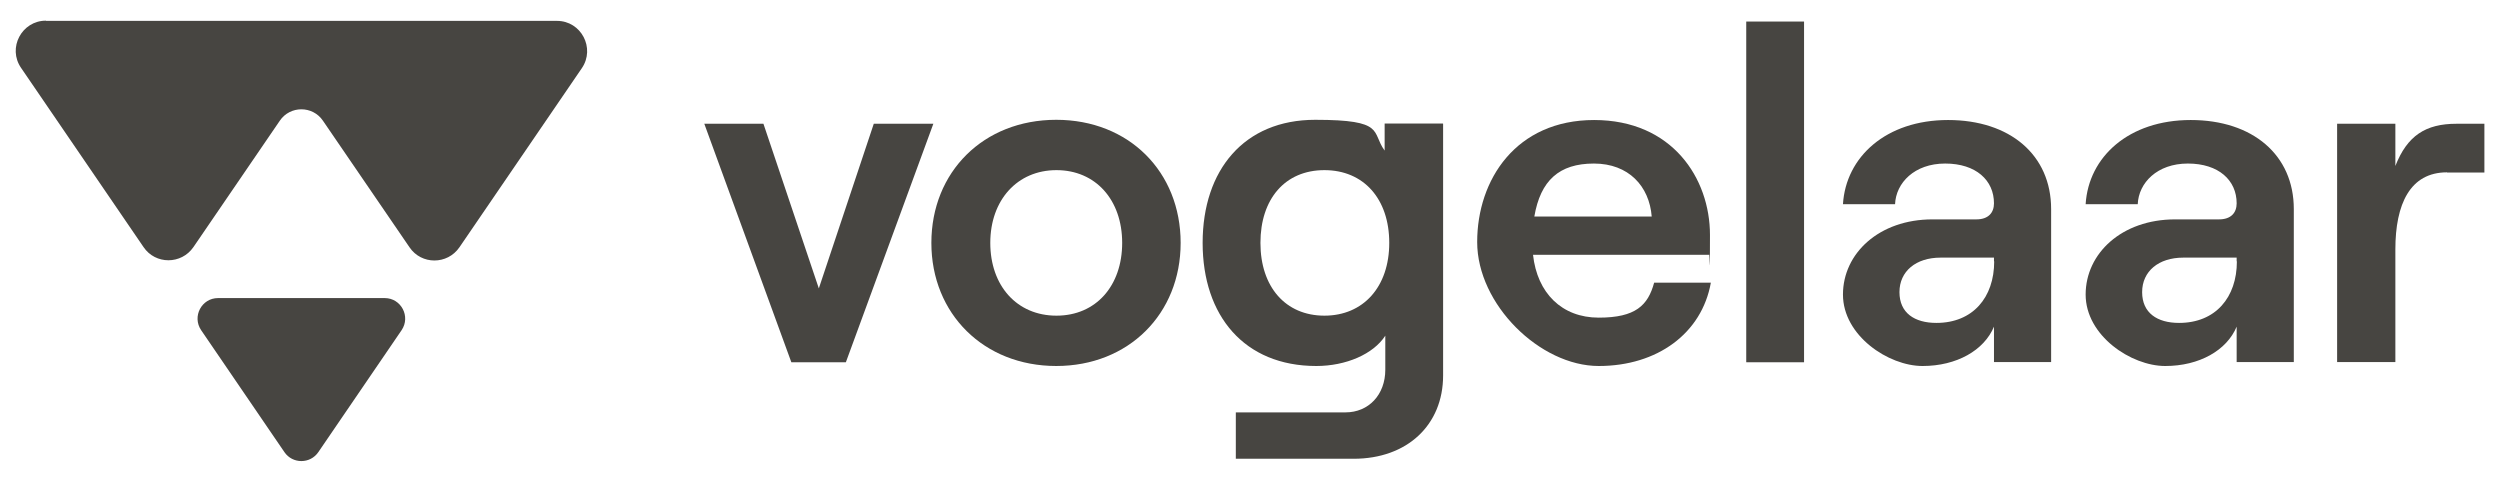
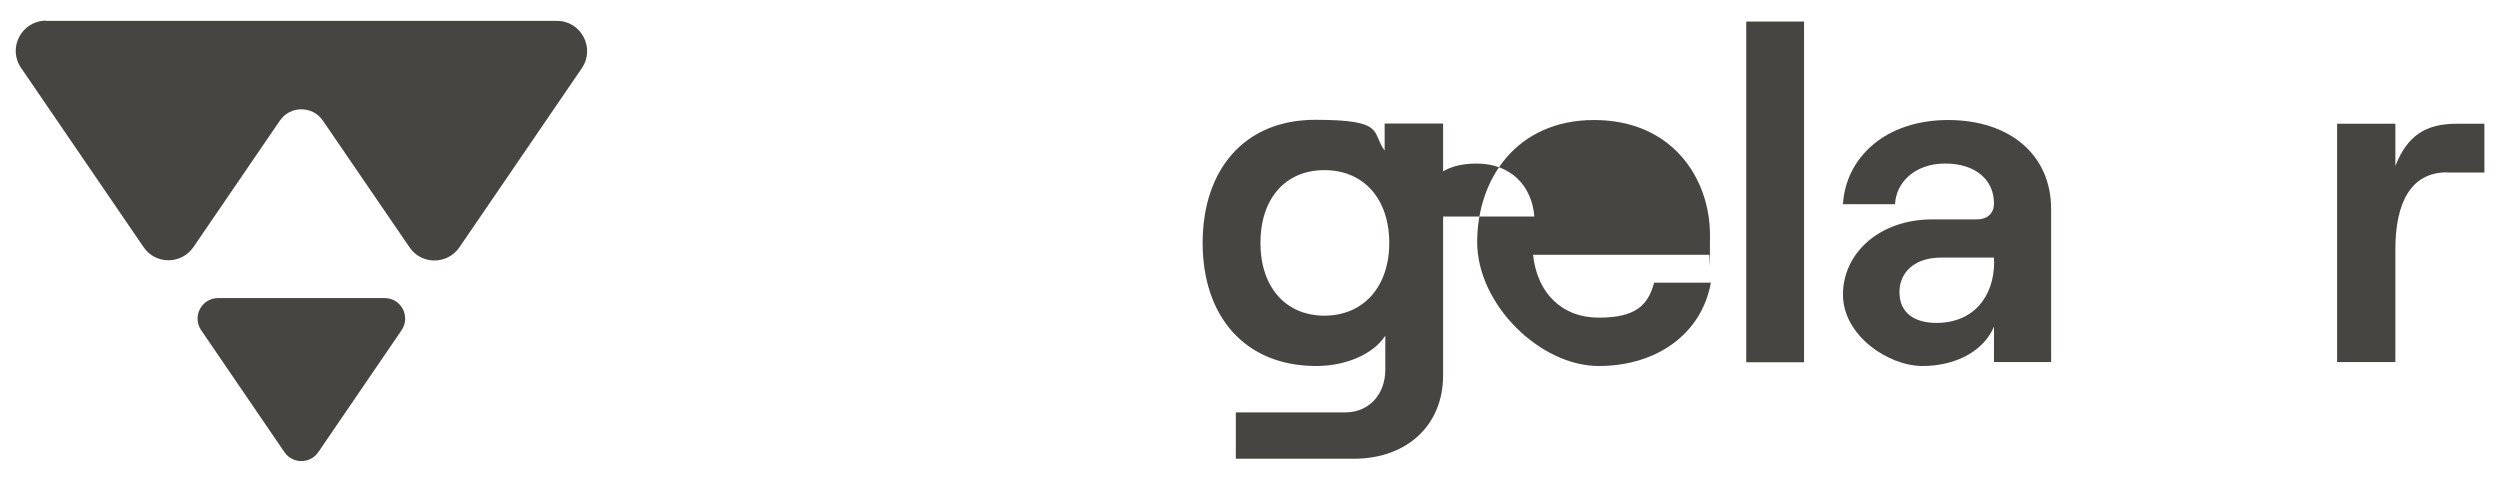
<svg xmlns="http://www.w3.org/2000/svg" id="Laag_1" version="1.1" viewBox="0 0 1137.3 219.1">
  <defs>
    <style>
      .st0 {
        fill: #474541;
      }
    </style>
  </defs>
  <g>
-     <path class="st0" d="M320.4,56.3h26.9l25.2,74.9,25-74.9h27.1l-39.8,108.5h-24.8l-39.6-108.5Z" />
-     <path class="st0" d="M423.7,110.5c0-32.3,23.7-56,56.8-56s56.6,23.7,56.6,56-23.7,56-56.6,56-56.8-23.7-56.8-56ZM510.5,110.5c0-19.6-12.1-33.1-29.9-33.1s-30.1,13.6-30.1,33.1,12.1,33.1,30.1,33.1,29.9-13.6,29.9-33.1Z" />
    <path class="st0" d="M656.5,56.3v114.5c0,22.6-16.4,37.9-40.7,37.9h-53.6v-21.1h49.9c10.5,0,18.1-8,18.1-19.4v-15.5c-5.4,8.4-17.9,13.8-31.4,13.8-32.7,0-51.7-22.8-51.7-56s18.9-56,51.2-56,25.4,5.6,31.6,14v-12.3h26.5ZM632,110.5c0-20-11.6-33.1-29.5-33.1s-29.1,13.1-29.1,33.1,11.4,33.1,29.1,33.1,29.5-13.1,29.5-33.1Z" />
-     <path class="st0" d="M778.3,128.6c-4.1,23-24.3,37.9-51,37.9s-55.3-28-55.3-56.4,17.7-55.5,53.2-55.5,52.7,26.5,52.7,52.3-.2,6.9-.4,9h-80.1c1.9,17.4,13.1,28.6,29.9,28.6s22.4-5.6,25.2-15.9h25.8ZM698,98.5h53.4c-1.1-13.8-10.5-24.1-26.3-24.1s-24.3,7.7-27.1,24.1Z" />
+     <path class="st0" d="M778.3,128.6c-4.1,23-24.3,37.9-51,37.9s-55.3-28-55.3-56.4,17.7-55.5,53.2-55.5,52.7,26.5,52.7,52.3-.2,6.9-.4,9h-80.1c1.9,17.4,13.1,28.6,29.9,28.6s22.4-5.6,25.2-15.9h25.8ZM698,98.5c-1.1-13.8-10.5-24.1-26.3-24.1s-24.3,7.7-27.1,24.1Z" />
    <path class="st0" d="M794.4,9.8h26.3v155h-26.3V9.8Z" />
    <path class="st0" d="M933.1,95v69.7h-26v-16.1c-4.5,10.8-17,17.9-32.5,17.9s-36.2-13.8-36.2-32.5,16.4-34.2,40.7-34.2h20c5.4,0,8-3,8-7.3,0-10.5-8.2-18.1-22.2-18.1s-22.4,8.8-22.8,18.5h-23.7c1.3-21.5,19.6-38.3,47.8-38.3s46.9,15.9,46.9,40.5ZM907.1,118.9v-1.7h-24.3c-11.2,0-18.7,6.2-18.7,15.7s6.9,14,16.8,14c16.6,0,26.3-11.6,26.3-28Z" />
-     <path class="st0" d="M1043.5,95v69.7h-26v-16.1c-4.5,10.8-17,17.9-32.5,17.9s-36.2-13.8-36.2-32.5,16.4-34.2,40.7-34.2h20c5.4,0,8-3,8-7.3,0-10.5-8.2-18.1-22.2-18.1s-22.4,8.8-22.8,18.5h-23.7c1.3-21.5,19.6-38.3,47.8-38.3s46.9,15.9,46.9,40.5ZM1017.5,118.9v-1.7h-24.3c-11.2,0-18.7,6.2-18.7,15.7s6.9,14,16.8,14c16.6,0,26.3-11.6,26.3-28Z" />
    <path class="st0" d="M1113.2,78.4c-16.8,0-23.5,14.4-23.5,35.1v51.2h-26.5V56.3h26.5v19.2c5.4-13.8,13.8-19.2,27.8-19.2h12.7v22.2h-17Z" />
  </g>
  <path class="st0" d="M182.7,150.2l-37.9,55.5c-3.7,5.4-11.7,5.4-15.4,0l-37.9-55.5c-4.2-6.2.2-14.6,7.7-14.6h75.8c7.5,0,11.9,8.4,7.7,14.6Z" />
  <path class="st0" d="M20.9,9.4c-11,0-17.6,12.4-11.3,21.5l55.7,81.5c5.4,8,17.2,8,22.7,0l39.3-57.5c4.7-6.9,14.9-6.9,19.6,0l39.4,57.6c5.4,8,17.2,8,22.7,0l55.7-81.5c6.2-9.1-.3-21.5-11.3-21.5H20.9Z" />
</svg>